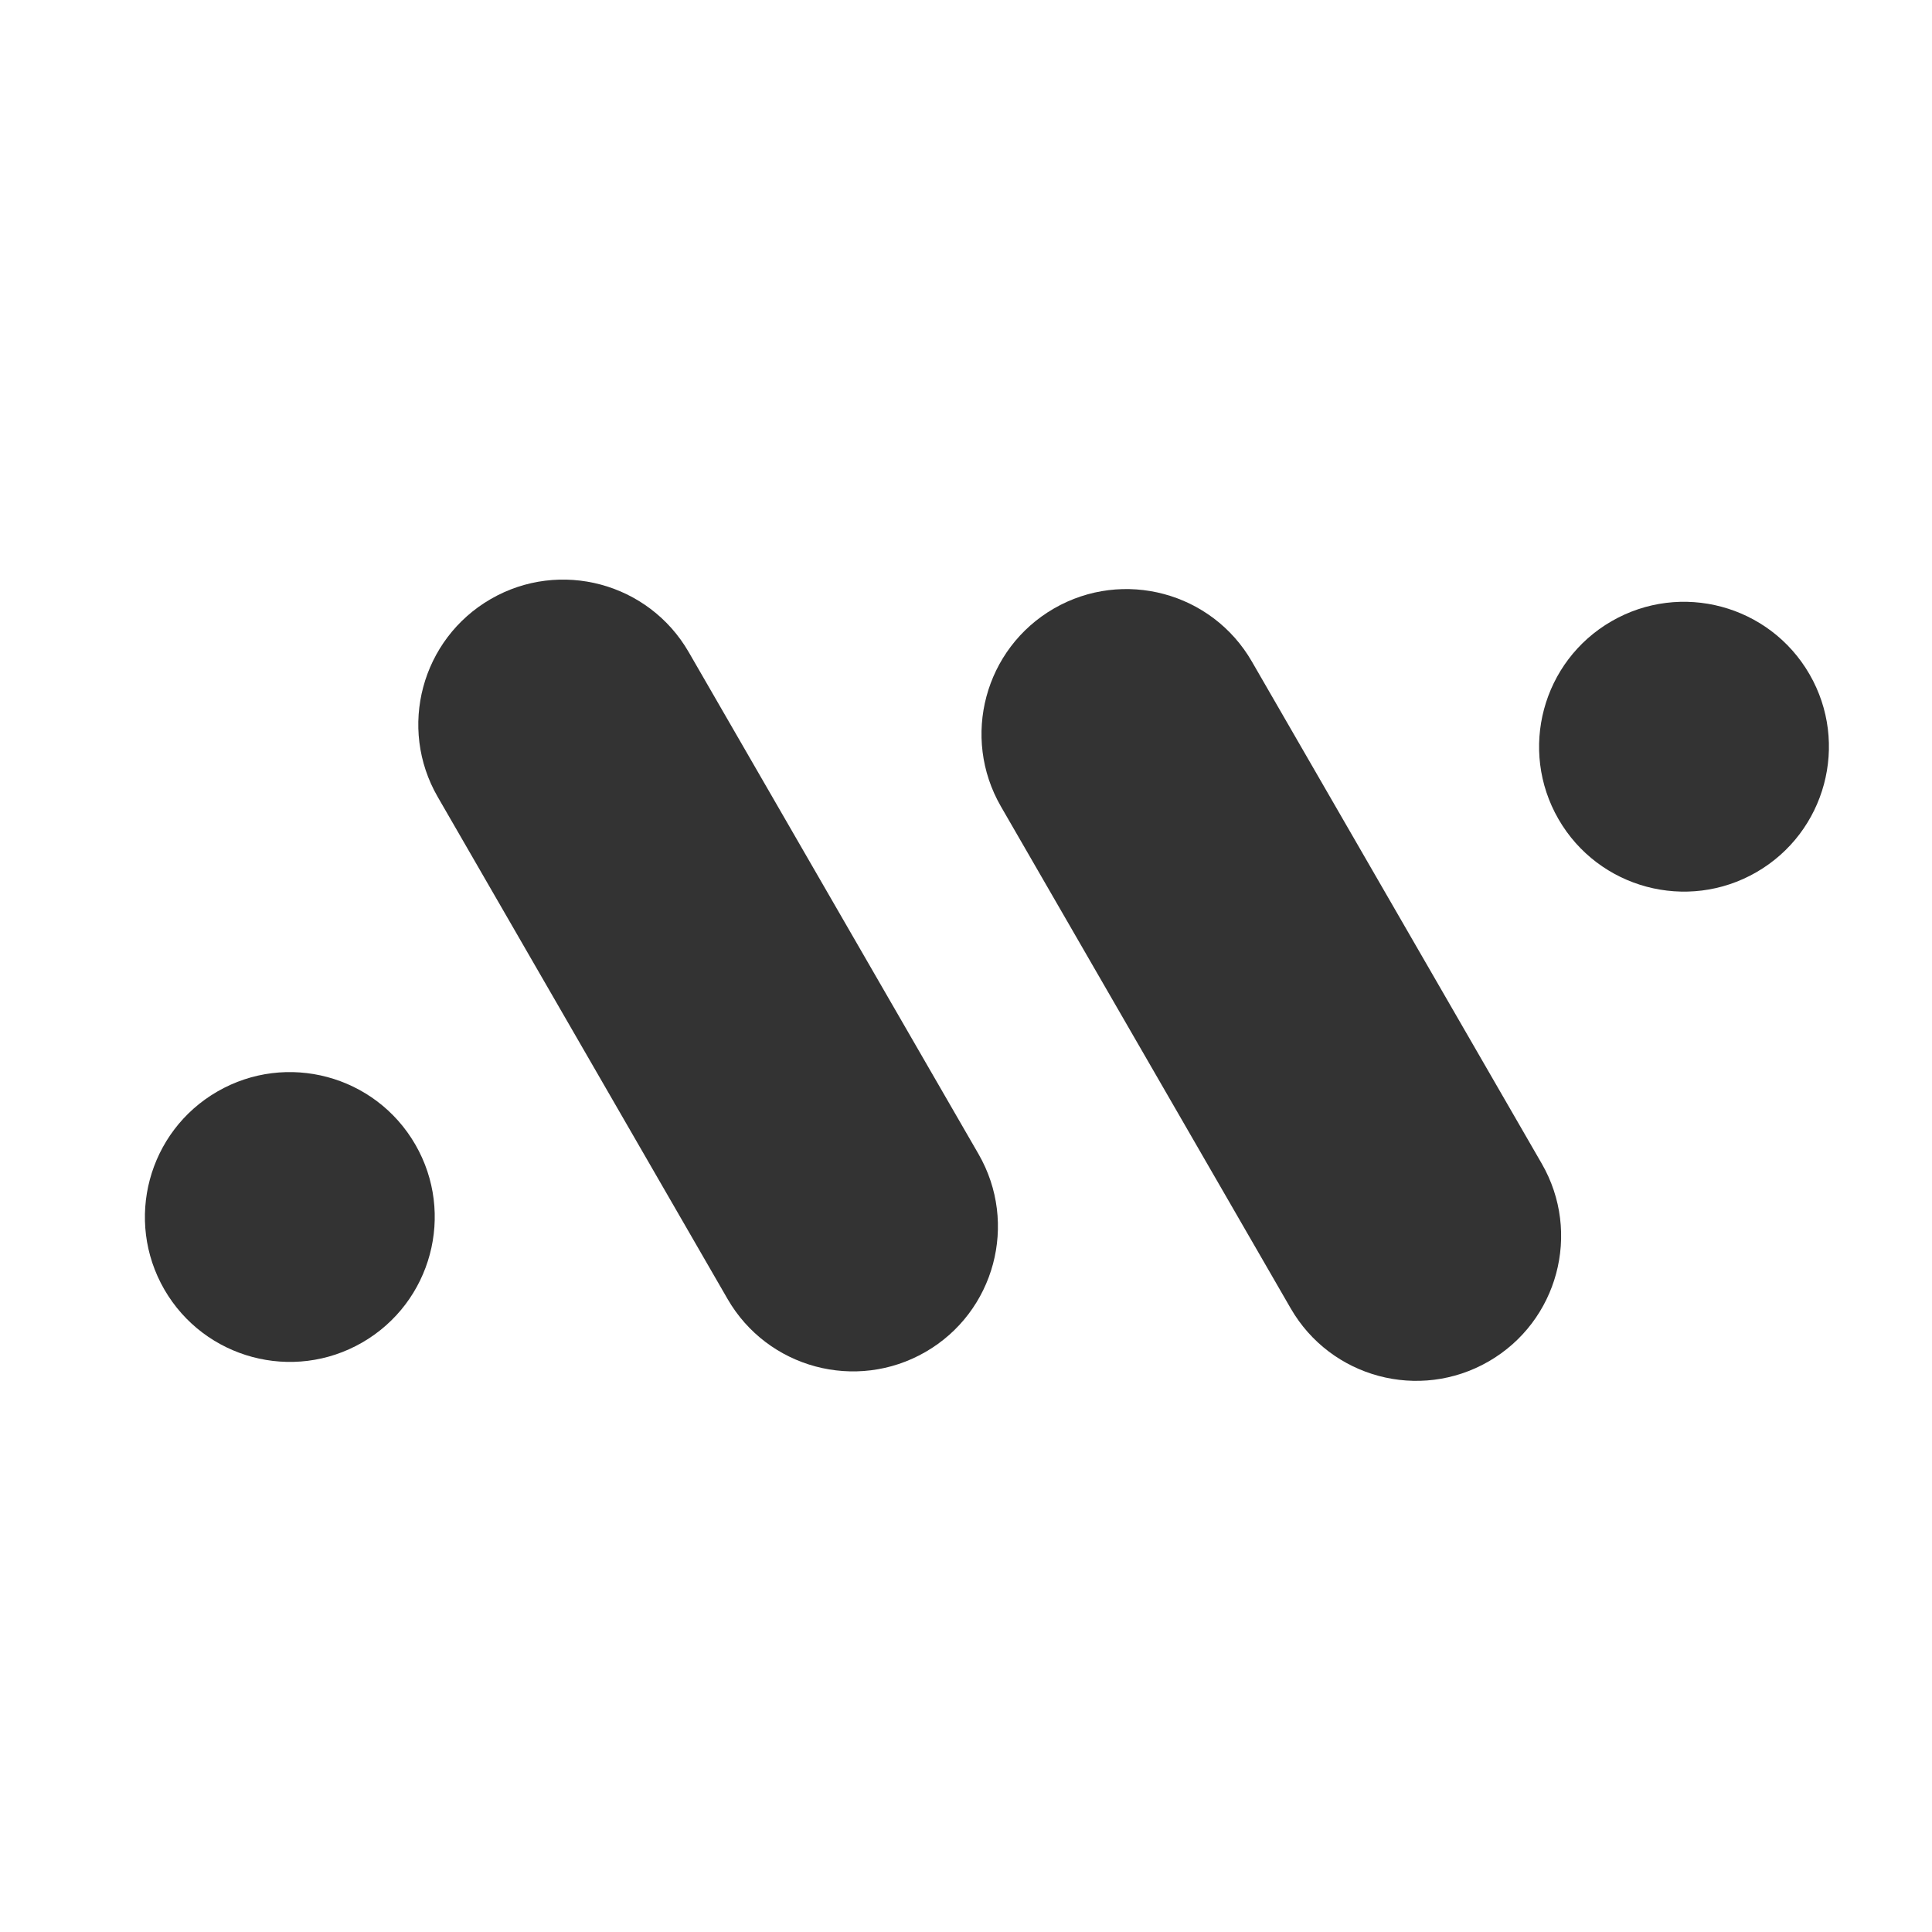
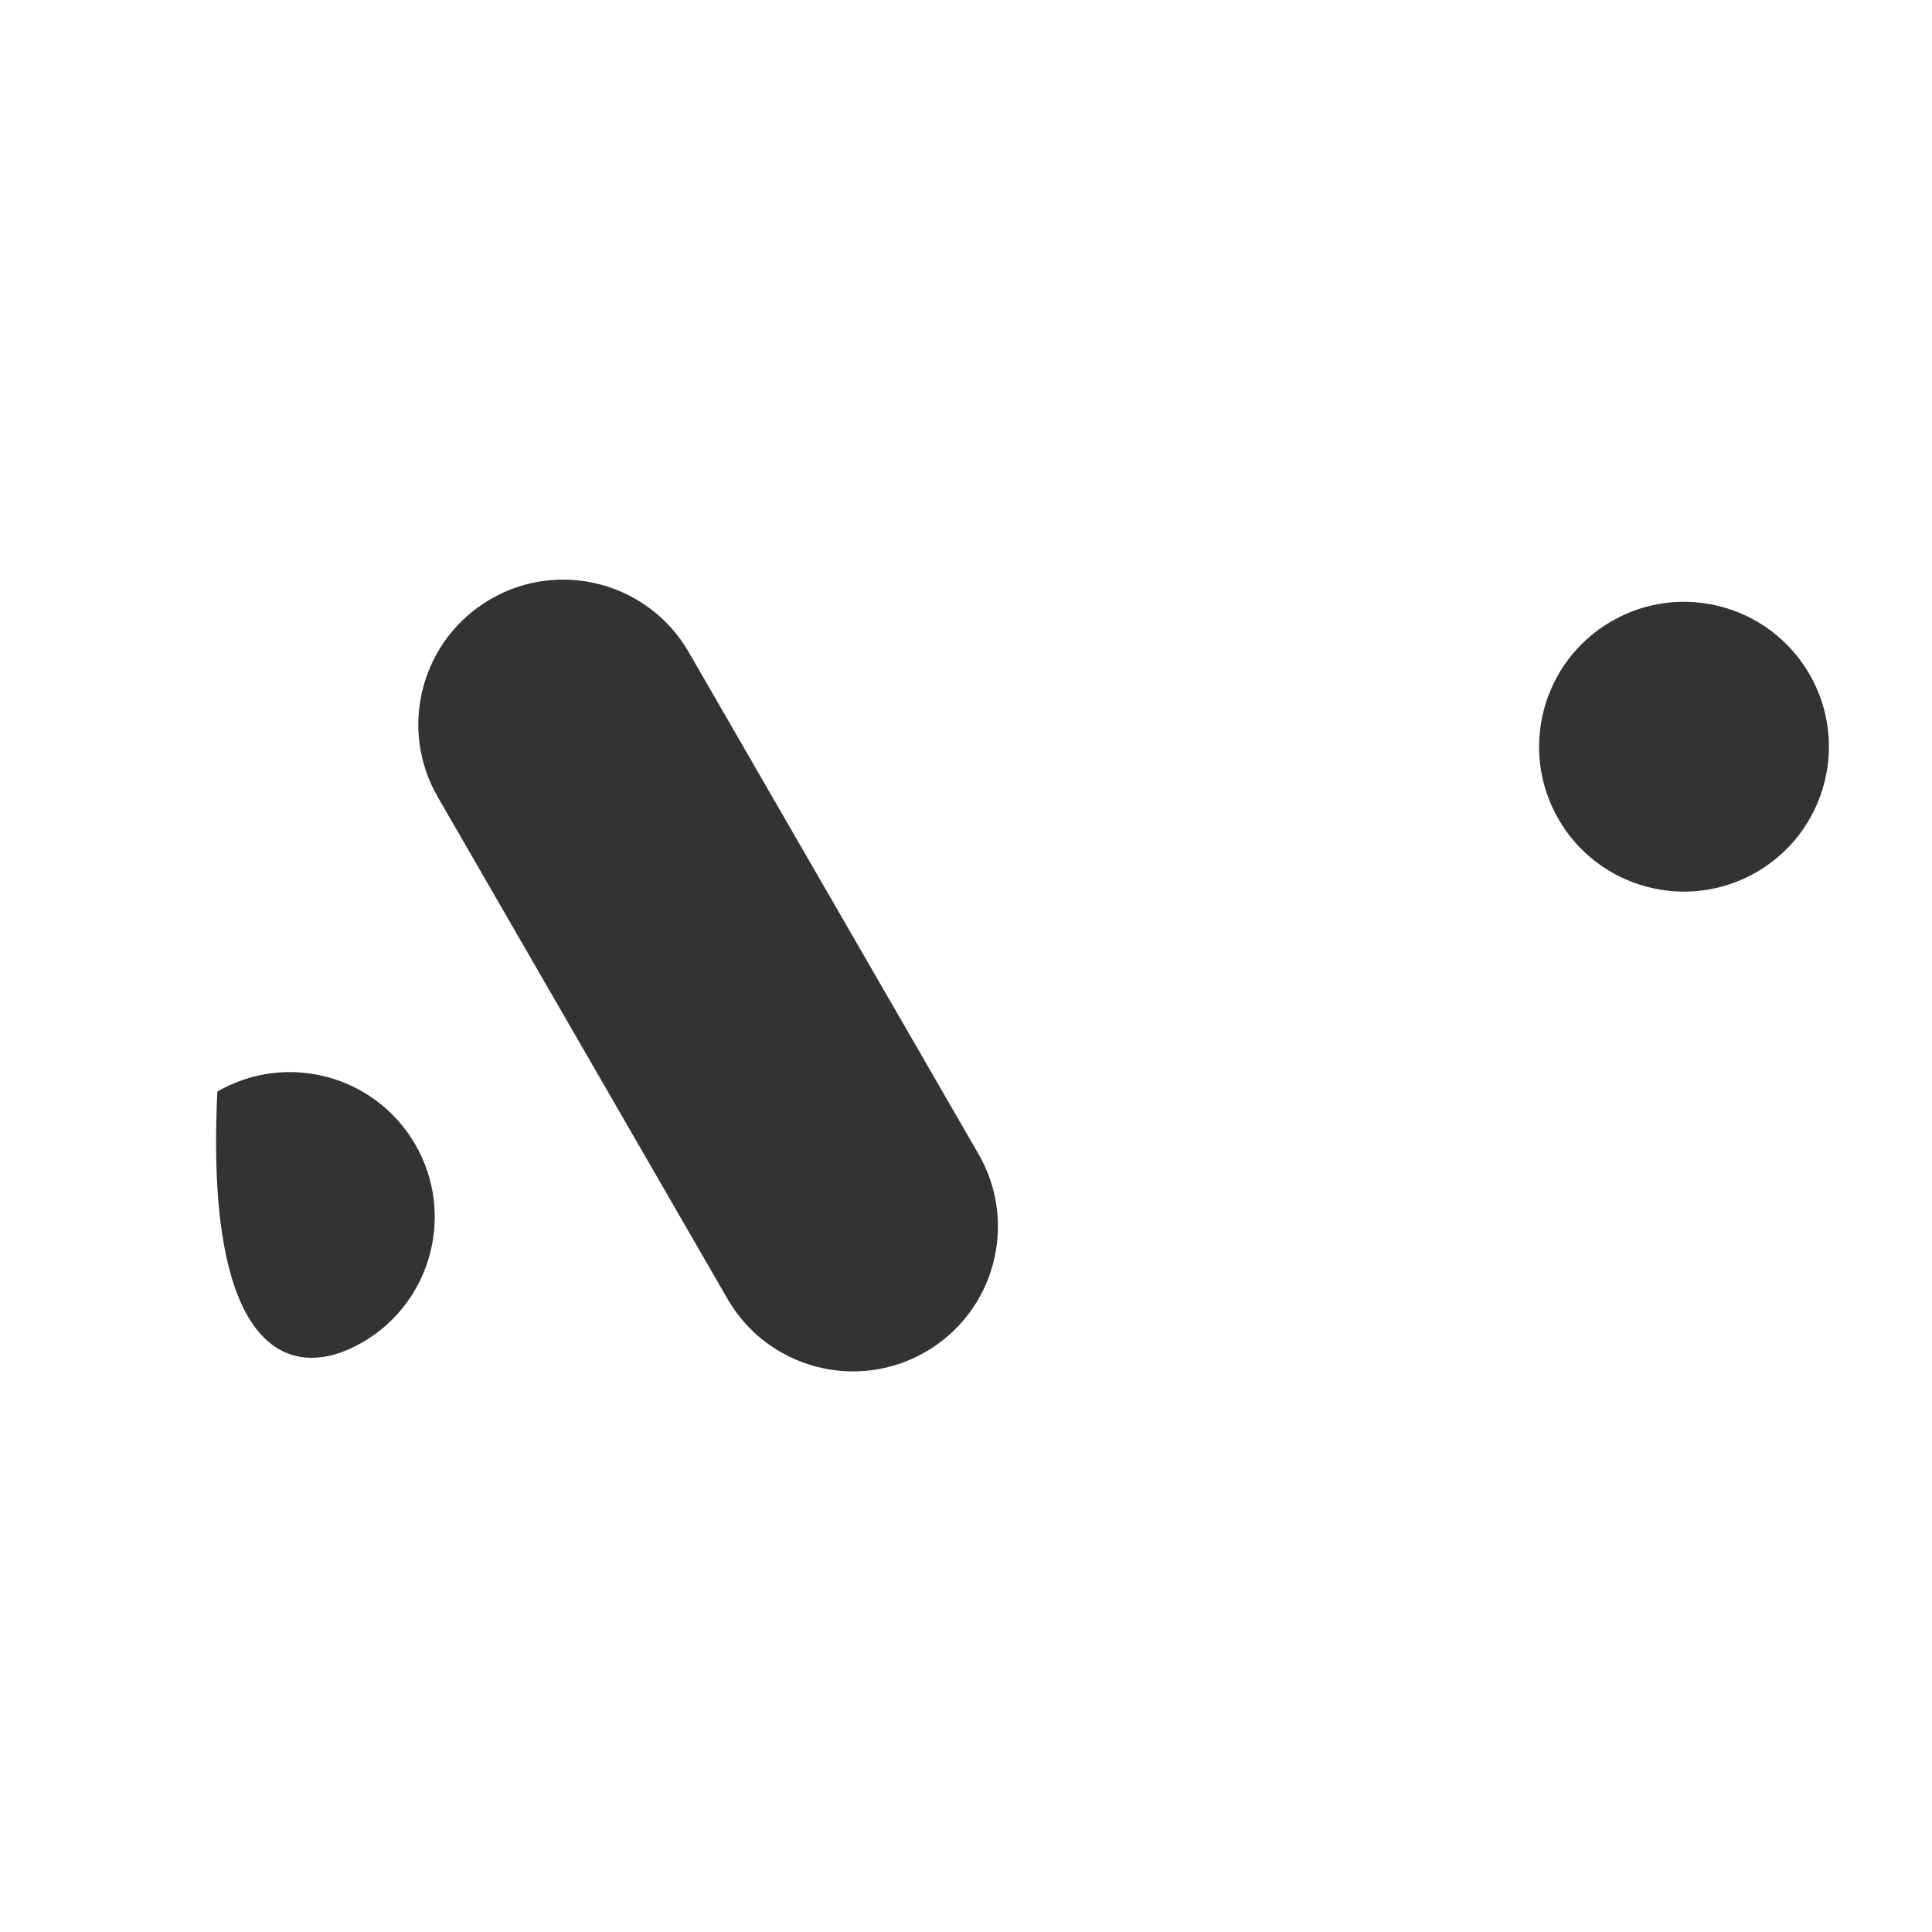
<svg xmlns="http://www.w3.org/2000/svg" width="40" height="40" viewBox="0 0 40 40" fill="none">
  <path d="M9.063 16.5C8.234 15.066 8.726 13.231 10.161 12.402C11.595 11.574 13.43 12.066 14.259 13.501L20.259 23.893C21.087 25.328 20.596 27.163 19.161 27.991C17.726 28.819 15.891 28.328 15.063 26.893L9.063 16.5Z" fill="#333333" />
  <path d="M36.365 18.058C37.8 17.229 38.292 15.395 37.464 13.96C36.635 12.525 34.8 12.033 33.365 12.862C31.931 13.69 31.439 15.525 32.267 16.96C33.096 18.395 34.931 18.886 36.365 18.058Z" fill="#333333" />
-   <path d="M7.5 27.795C8.935 26.966 9.427 25.131 8.599 23.697C7.77 22.262 5.935 21.77 4.5 22.599C3.066 23.427 2.574 25.262 3.402 26.697C4.231 28.131 6.066 28.623 7.5 27.795Z" fill="#333333" />
-   <path d="M21.821 12.598C20.386 13.427 19.895 15.262 20.723 16.697L26.723 27.089C27.551 28.524 29.386 29.015 30.821 28.187C32.256 27.358 32.748 25.524 31.919 24.089L25.919 13.697C25.091 12.262 23.256 11.77 21.821 12.598Z" fill="#333333" />
+   <path d="M7.5 27.795C8.935 26.966 9.427 25.131 8.599 23.697C7.77 22.262 5.935 21.77 4.5 22.599C4.231 28.131 6.066 28.623 7.5 27.795Z" fill="#333333" />
</svg>